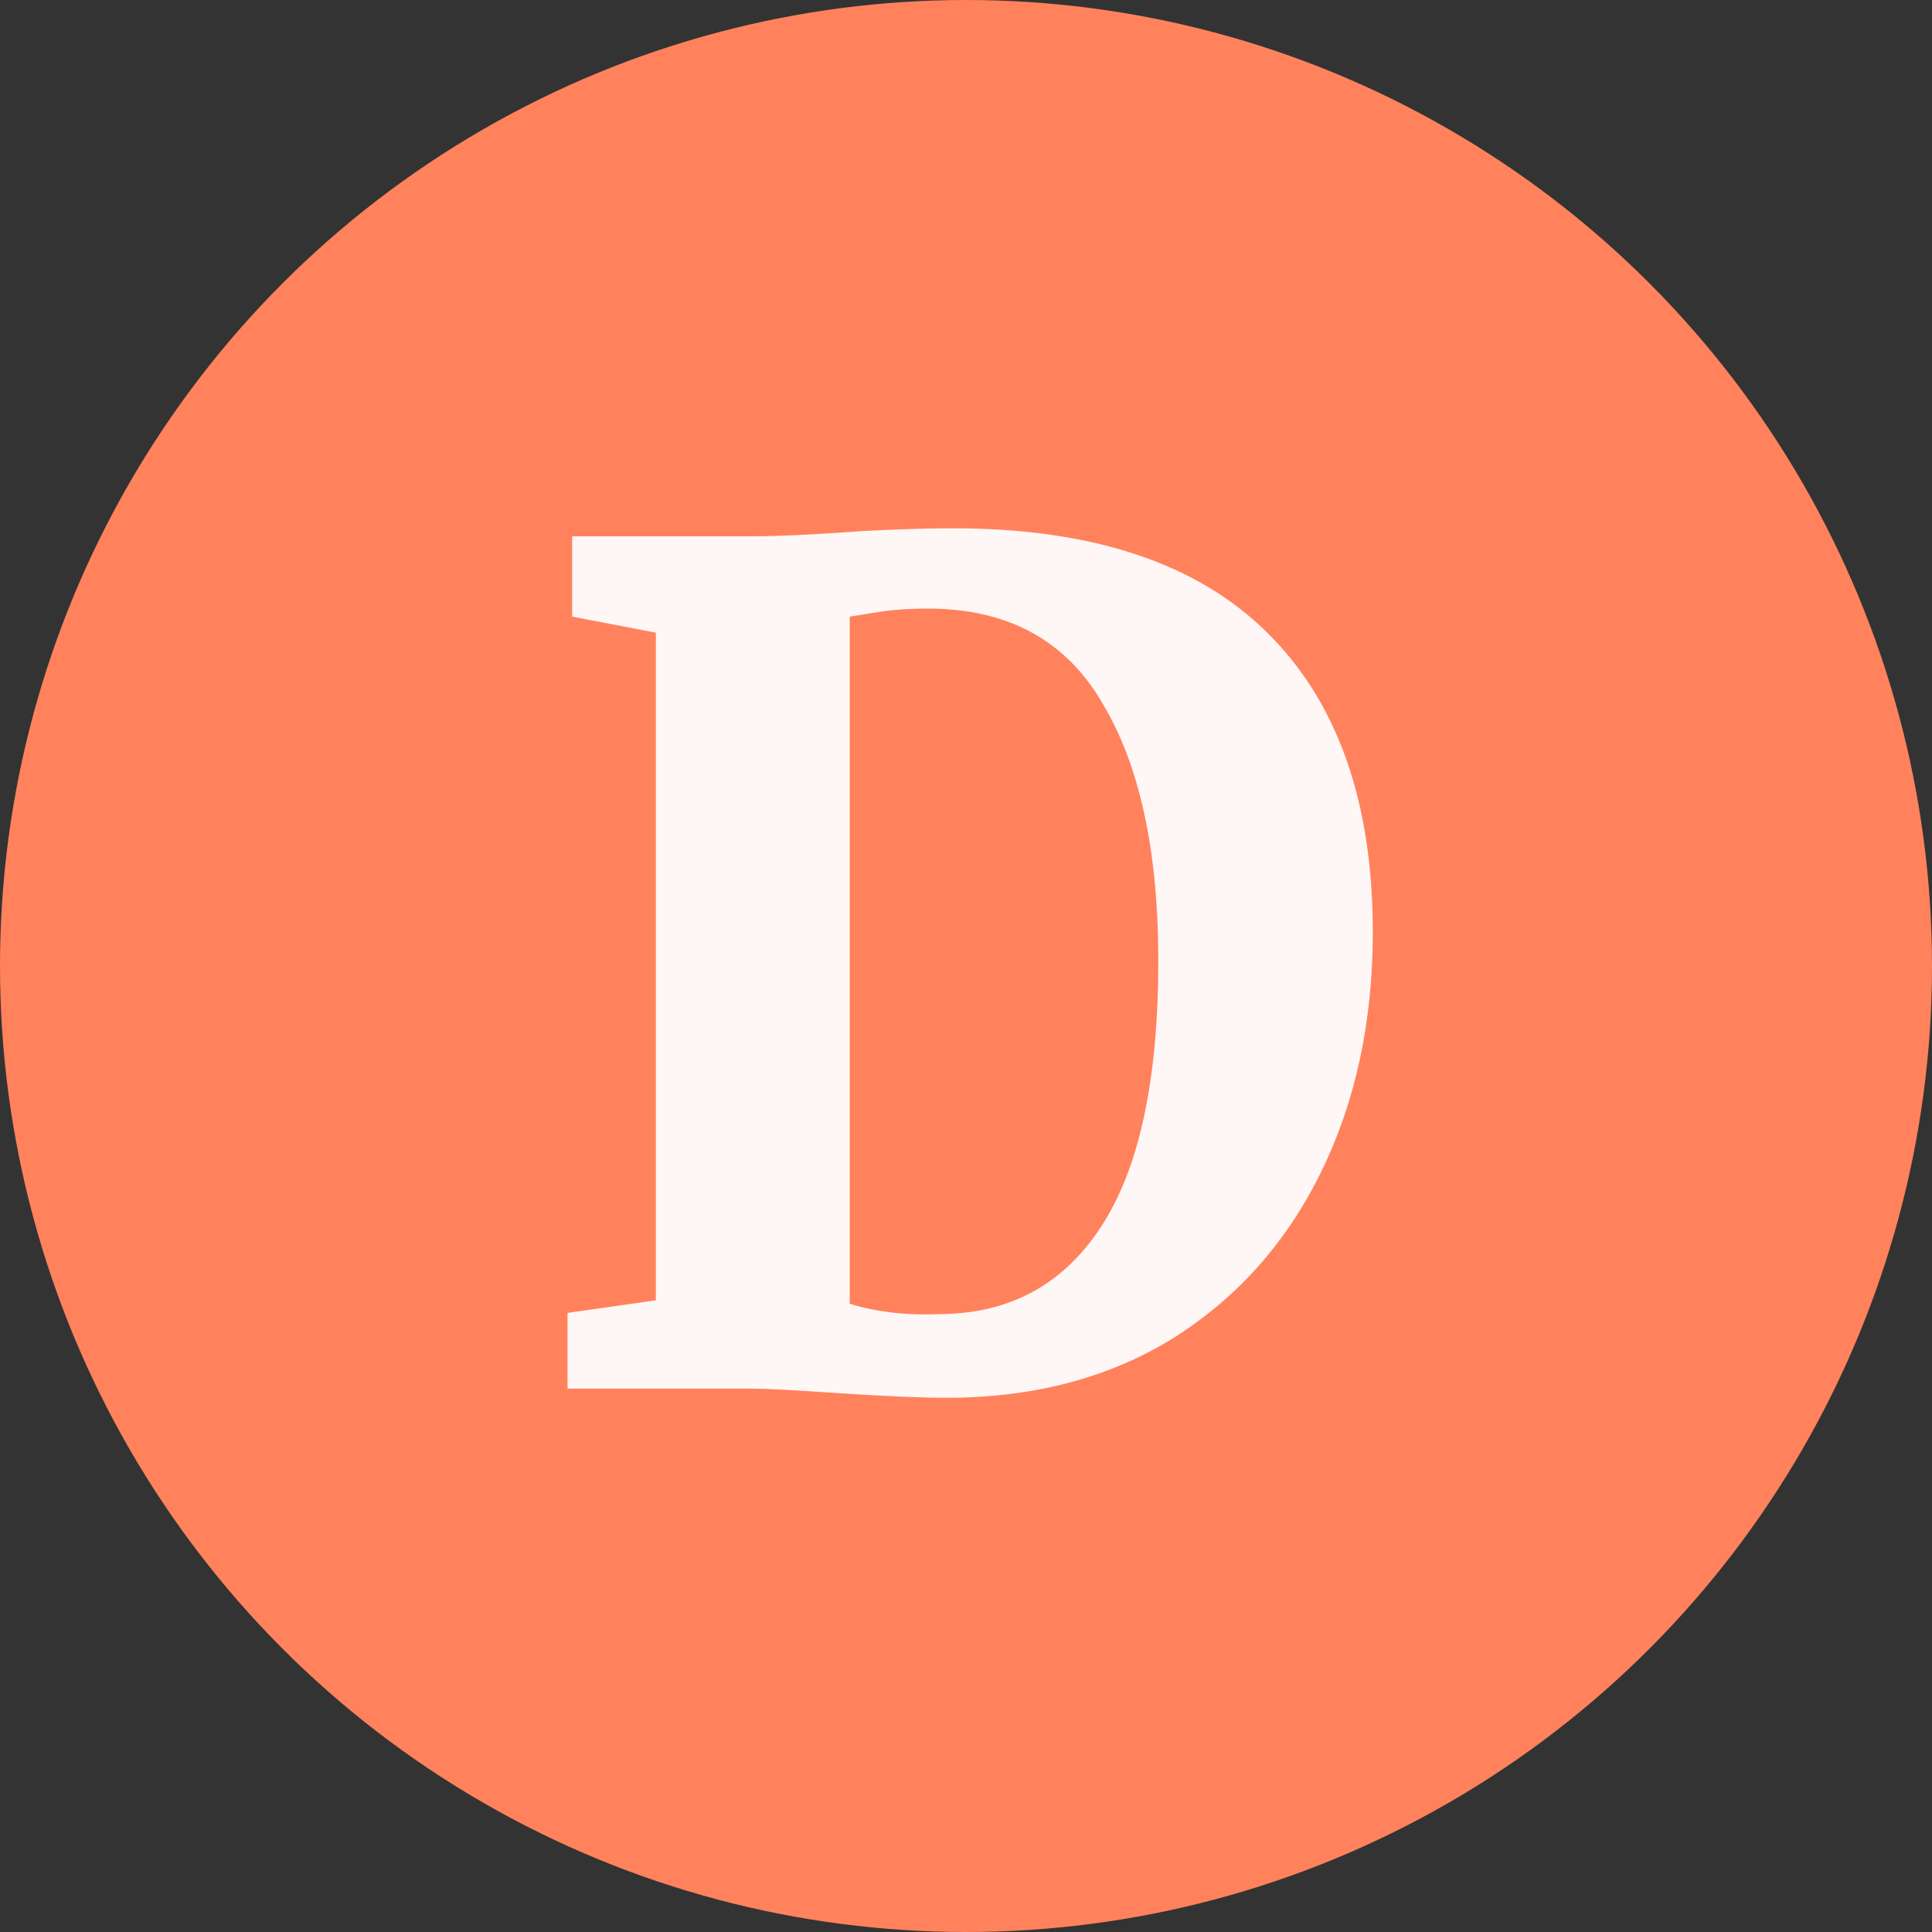
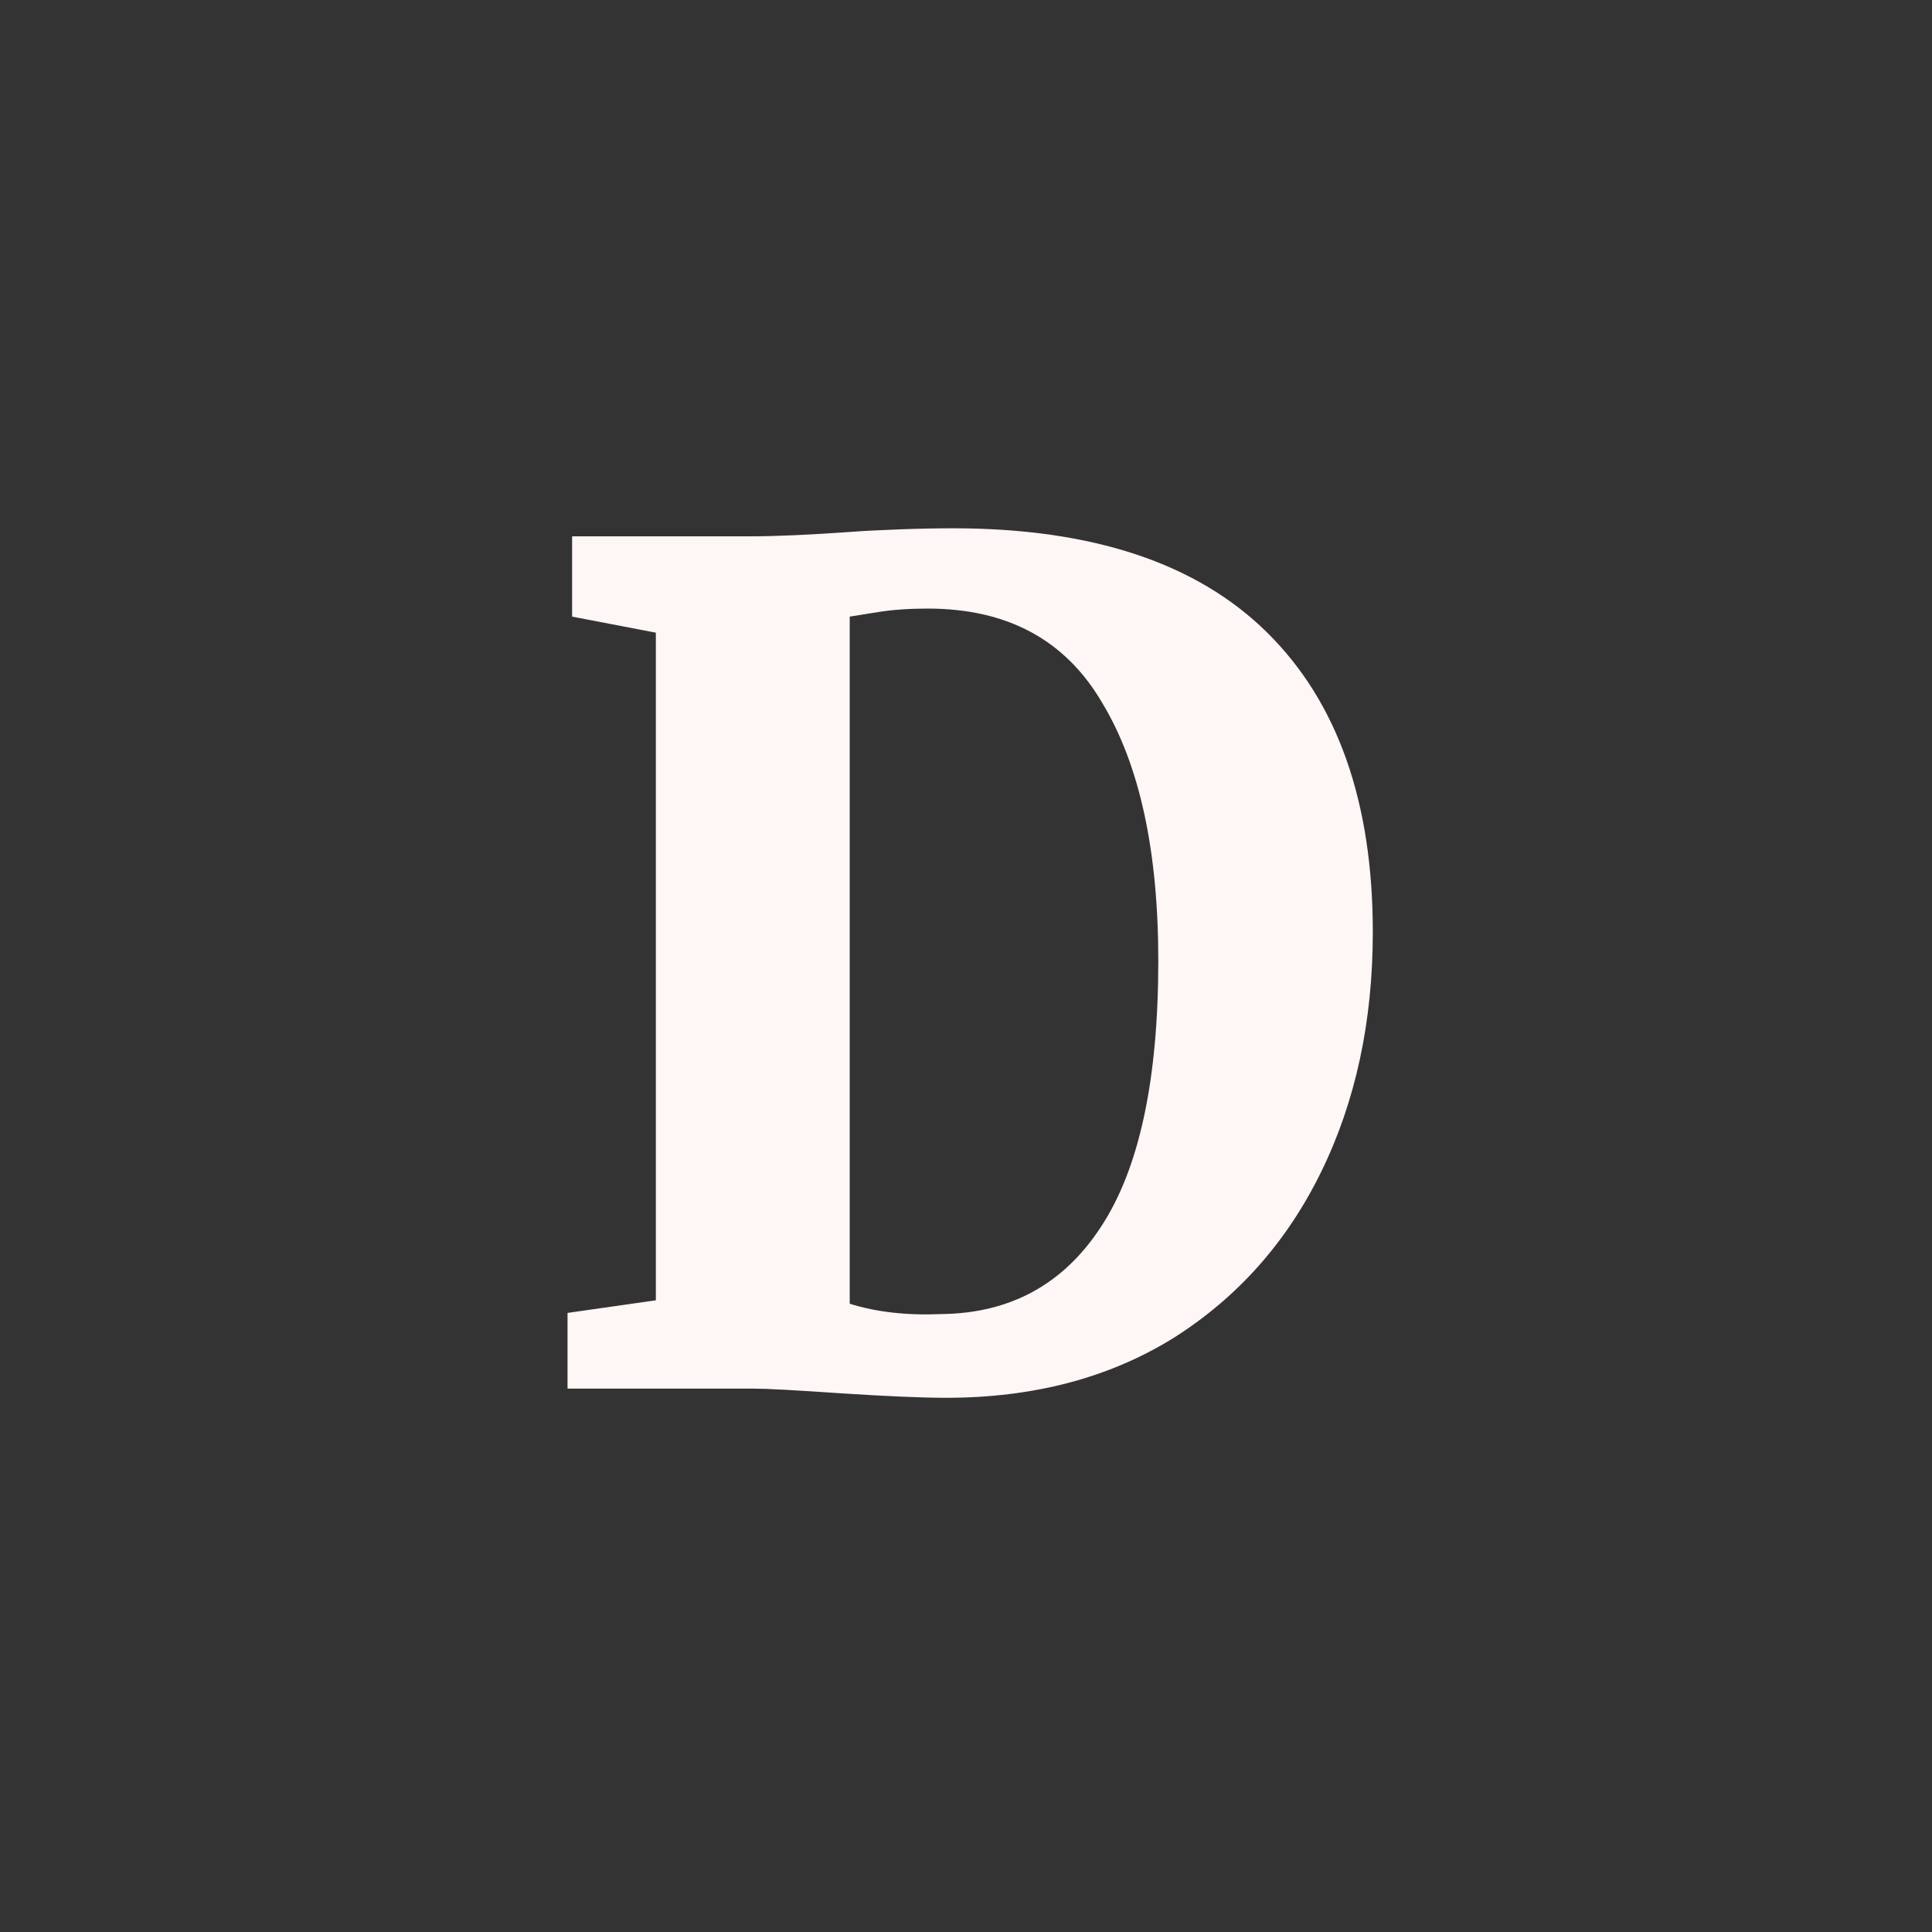
<svg xmlns="http://www.w3.org/2000/svg" width="32" height="32" viewBox="0 0 32 32" fill="none">
  <rect x="0" y="0" width="32" height="32" fill="#333333" stroke="none" />
-   <circle cx="16" cy="16" r="16" fill="#FF825C" />
  <path d="M10.863 10.479L9.476 10.213V8.883H12.44C12.858 8.883 13.422 8.858 14.131 8.807C14.296 8.794 14.543 8.782 14.872 8.769C15.214 8.756 15.518 8.75 15.784 8.75C18.09 8.75 19.825 9.326 20.99 10.479C22.156 11.632 22.738 13.285 22.738 15.438C22.738 16.92 22.453 18.244 21.883 19.409C21.313 20.574 20.496 21.493 19.432 22.164C18.368 22.823 17.114 23.152 15.67 23.152C15.278 23.152 14.689 23.127 13.903 23.076C13.169 23.025 12.694 23 12.478 23H9.4V21.746L10.863 21.537V10.479ZM14.074 21.594C14.518 21.733 15.024 21.79 15.594 21.765C16.734 21.752 17.615 21.271 18.235 20.321C18.869 19.358 19.185 17.889 19.185 15.913C19.185 14.089 18.875 12.664 18.254 11.638C17.646 10.599 16.684 10.08 15.366 10.08C15.062 10.08 14.79 10.099 14.549 10.137C14.309 10.175 14.15 10.2 14.074 10.213V21.594Z" fill="#FFF6F6" />
</svg>